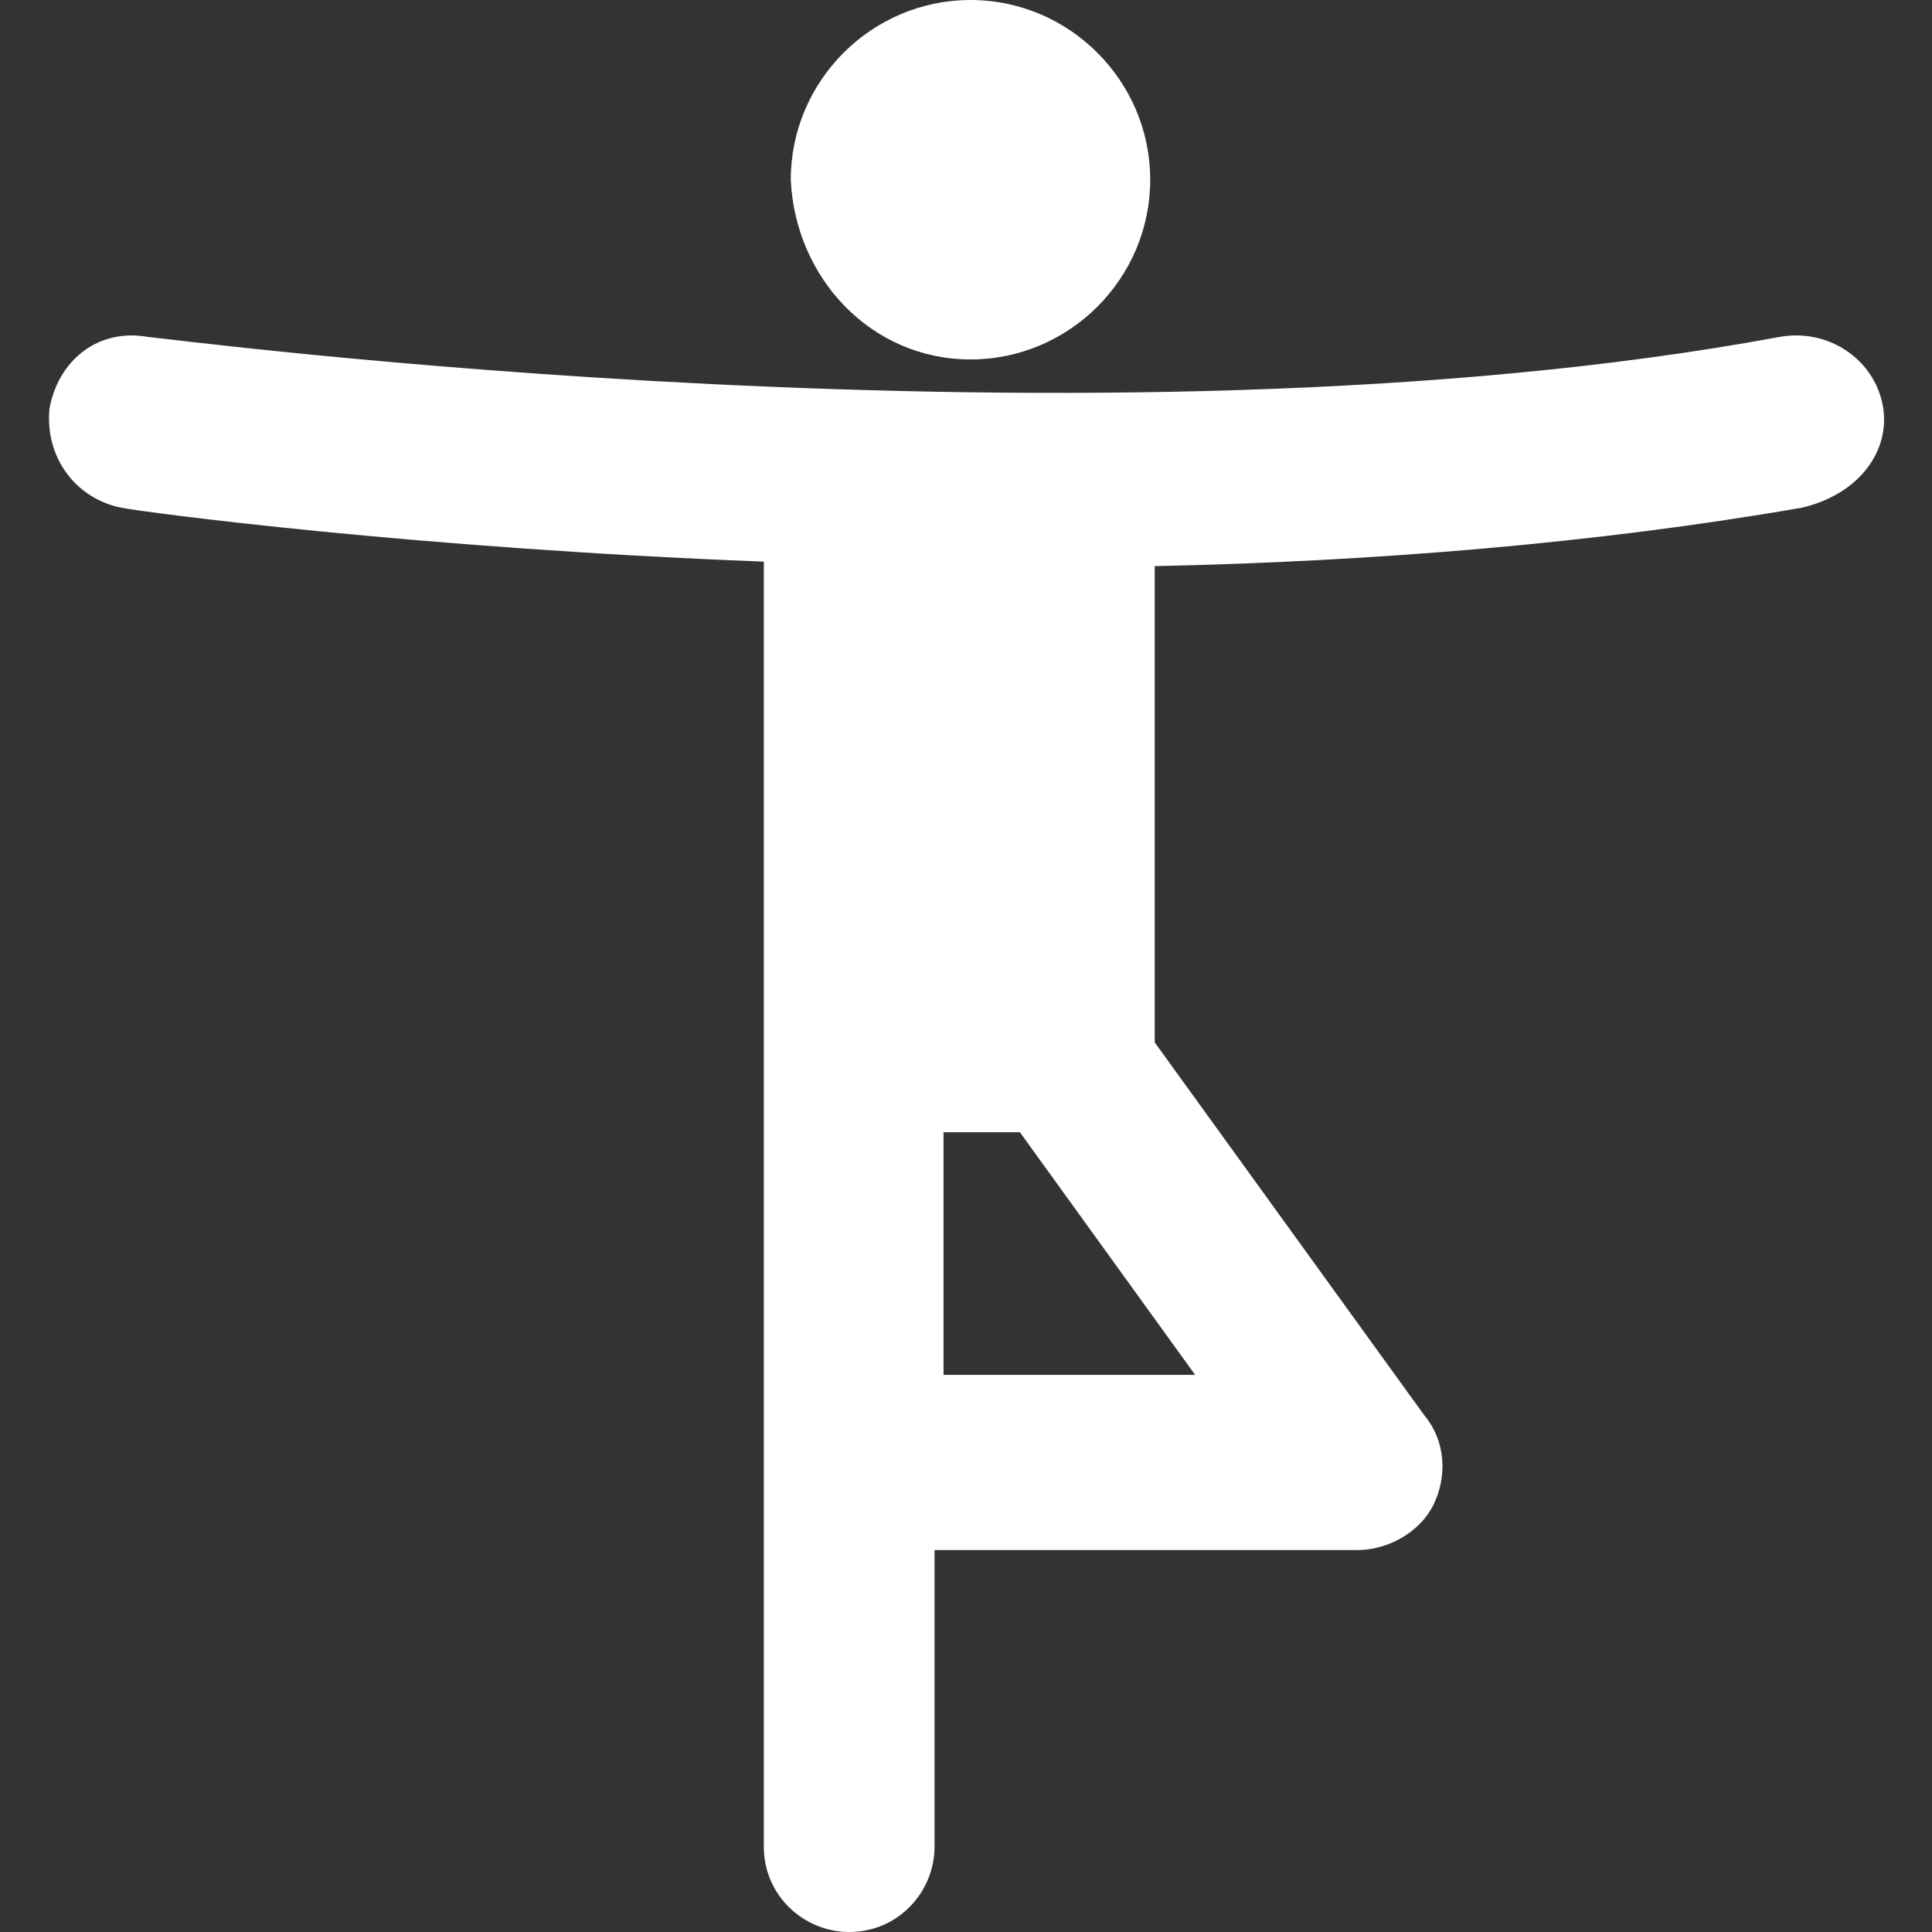
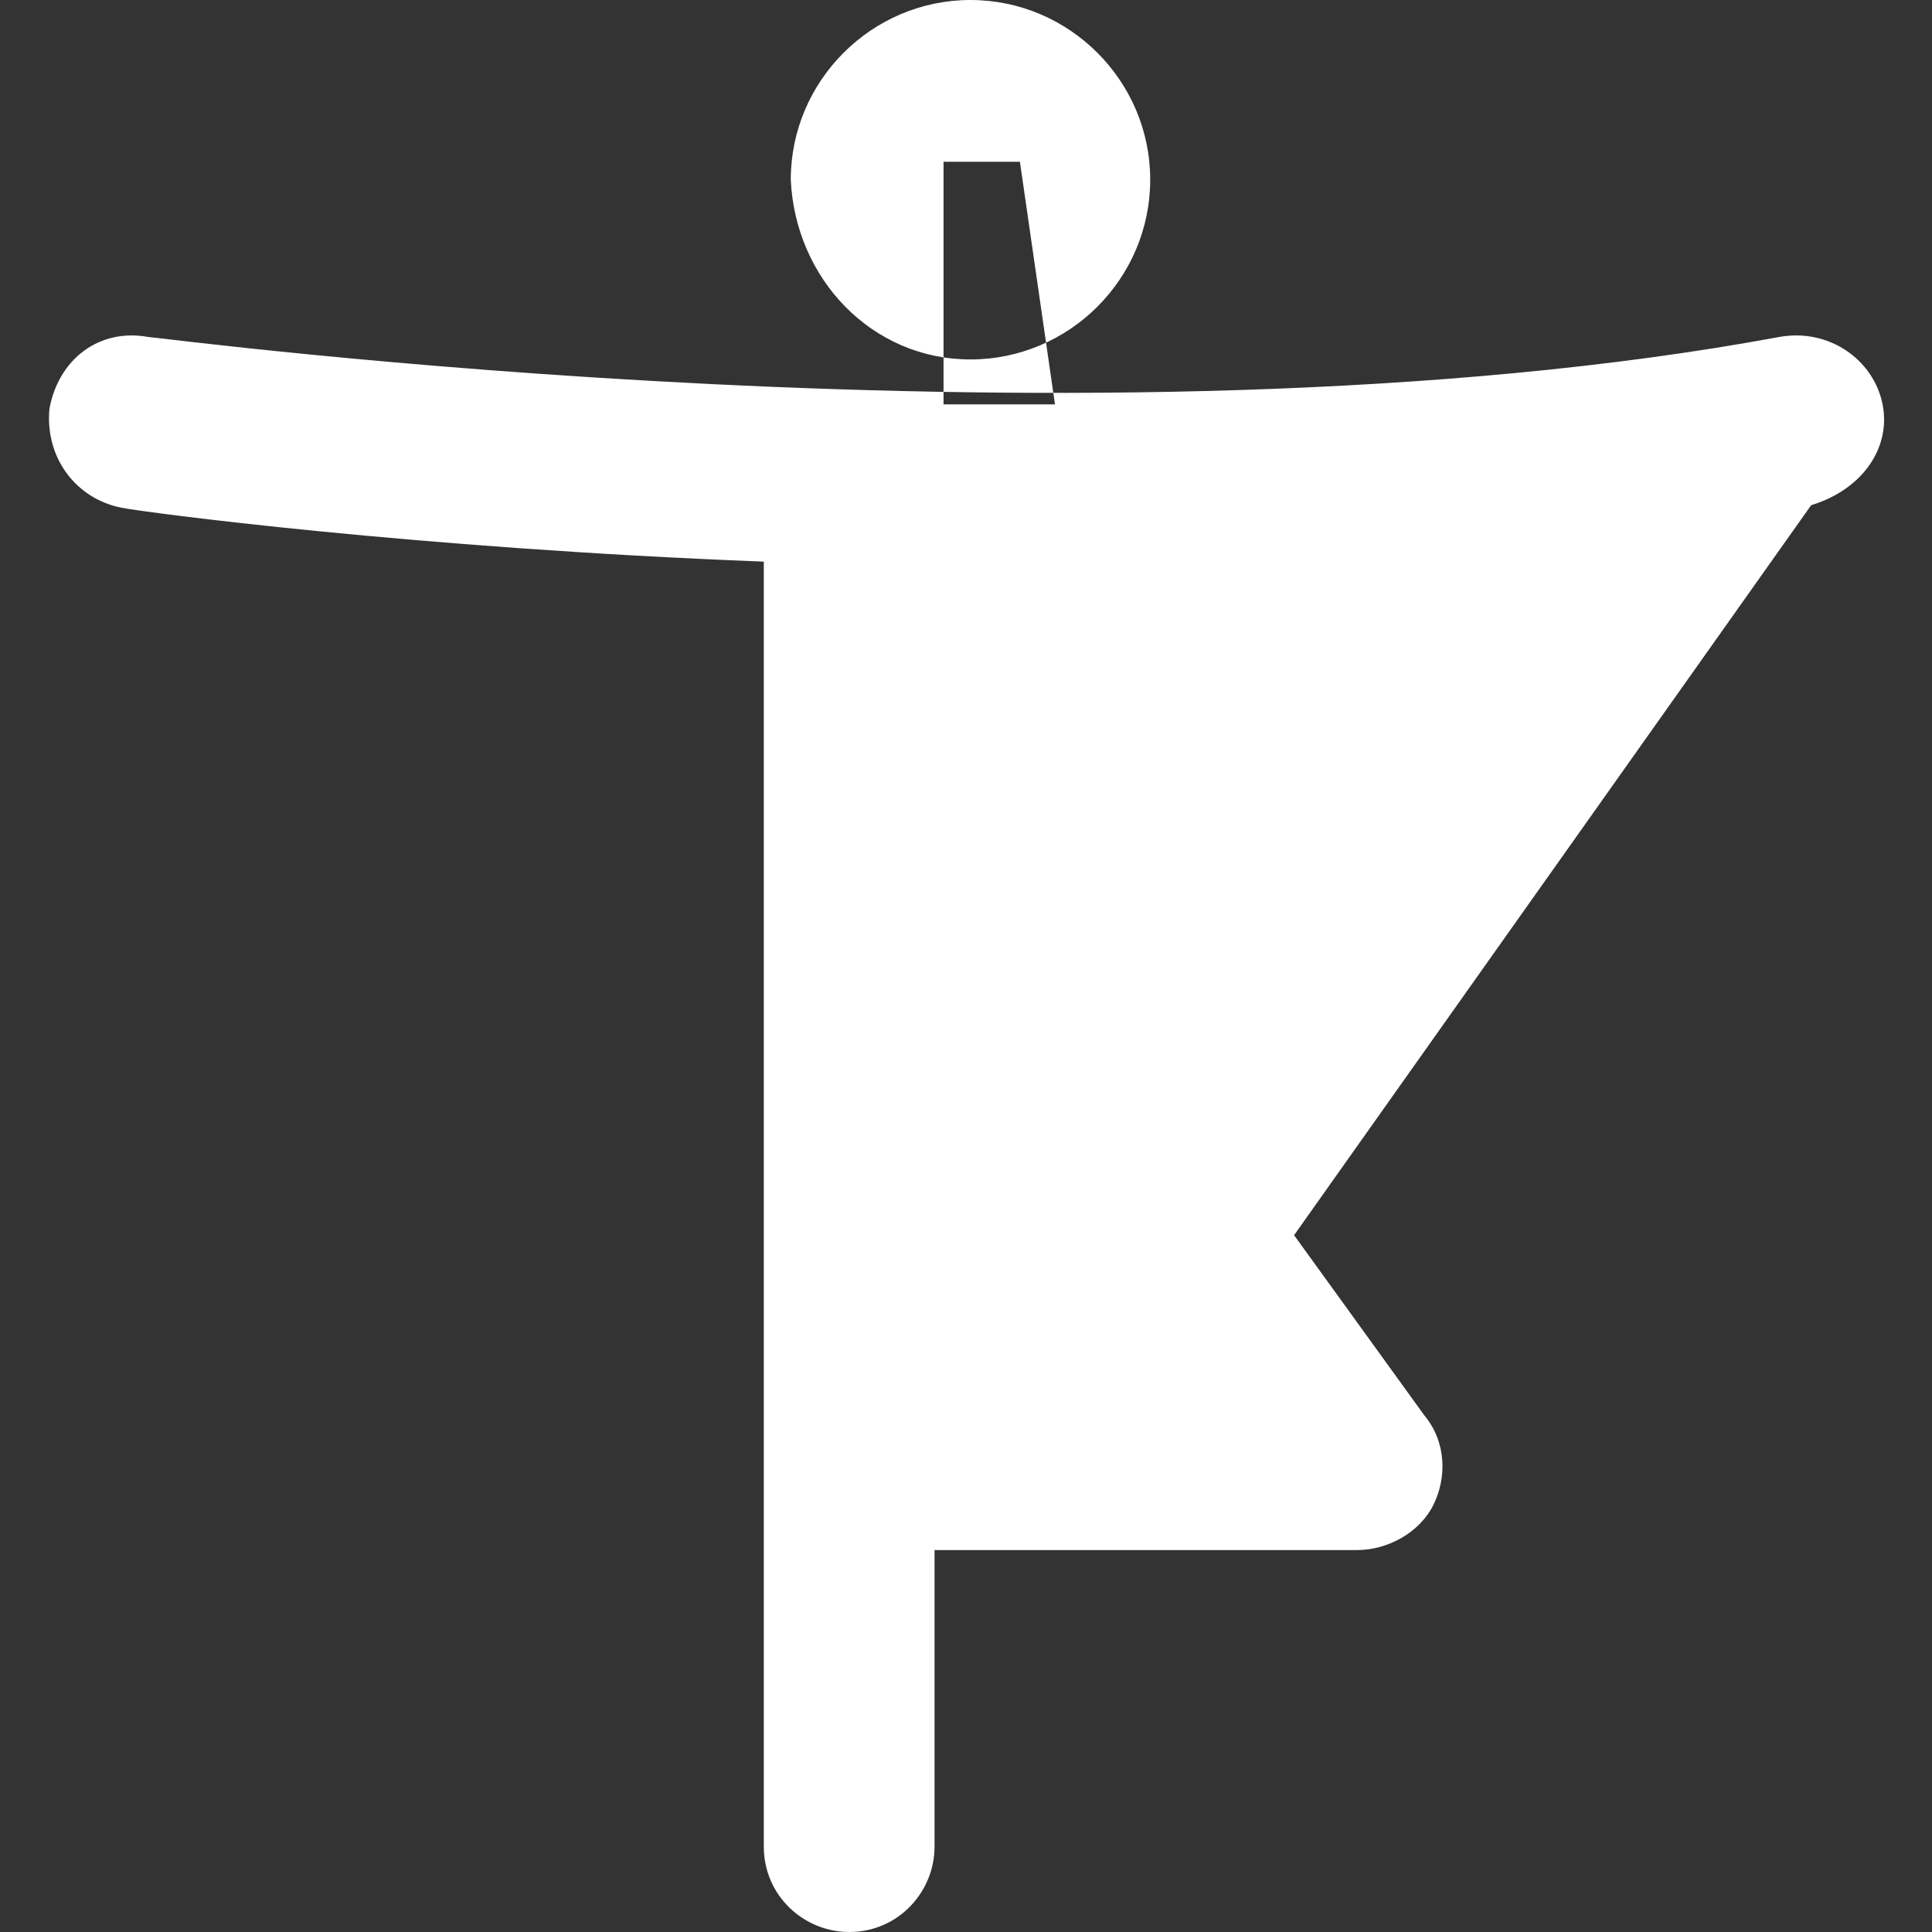
<svg xmlns="http://www.w3.org/2000/svg" version="1.1" id="Layer_1" x="0px" y="0px" viewBox="0 0 43 43" style="enable-background:new 0 0 43 43;" xml:space="preserve">
  <rect x="0" y="0" width="43" height="43" fill="#333333" stroke="none" />
  <style type="text/css">
	.st0{fill:#FFFFFF;}
</style>
-   <path class="st0" d="M41.9,9c-0.2-1-1.2-1.7-2.3-1.5c-15.1,2.8-36.1,0-36.3,0C2.2,7.3,1.3,8,1.1,9.1c-0.1,1.1,0.6,2,1.6,2.2  c0.5,0.1,6.5,0.9,14.3,1.2v28.6c0,1.1,0.9,1.9,1.9,1.9c1.1,0,1.9-0.9,1.9-1.9v-6.6h9.4c0.7,0,1.4-0.4,1.7-1c0.3-0.6,0.3-1.4-0.2-2  l-6-8.3V12.6c4.8-0.1,9.8-0.5,14.4-1.3C41.4,11,42.1,10,41.9,9z M26.6,30.6H21v-5.4h1.7L26.6,30.6z M21.6,8c2.2,0,4-1.8,4-4  c0-2.2-1.8-4-4-4s-4,1.8-4,4C17.7,6.2,19.4,8,21.6,8z" />
+   <path class="st0" d="M41.9,9c-0.2-1-1.2-1.7-2.3-1.5c-15.1,2.8-36.1,0-36.3,0C2.2,7.3,1.3,8,1.1,9.1c-0.1,1.1,0.6,2,1.6,2.2  c0.5,0.1,6.5,0.9,14.3,1.2v28.6c0,1.1,0.9,1.9,1.9,1.9c1.1,0,1.9-0.9,1.9-1.9v-6.6h9.4c0.7,0,1.4-0.4,1.7-1c0.3-0.6,0.3-1.4-0.2-2  l-6-8.3V12.6c4.8-0.1,9.8-0.5,14.4-1.3C41.4,11,42.1,10,41.9,9z H21v-5.4h1.7L26.6,30.6z M21.6,8c2.2,0,4-1.8,4-4  c0-2.2-1.8-4-4-4s-4,1.8-4,4C17.7,6.2,19.4,8,21.6,8z" />
</svg>